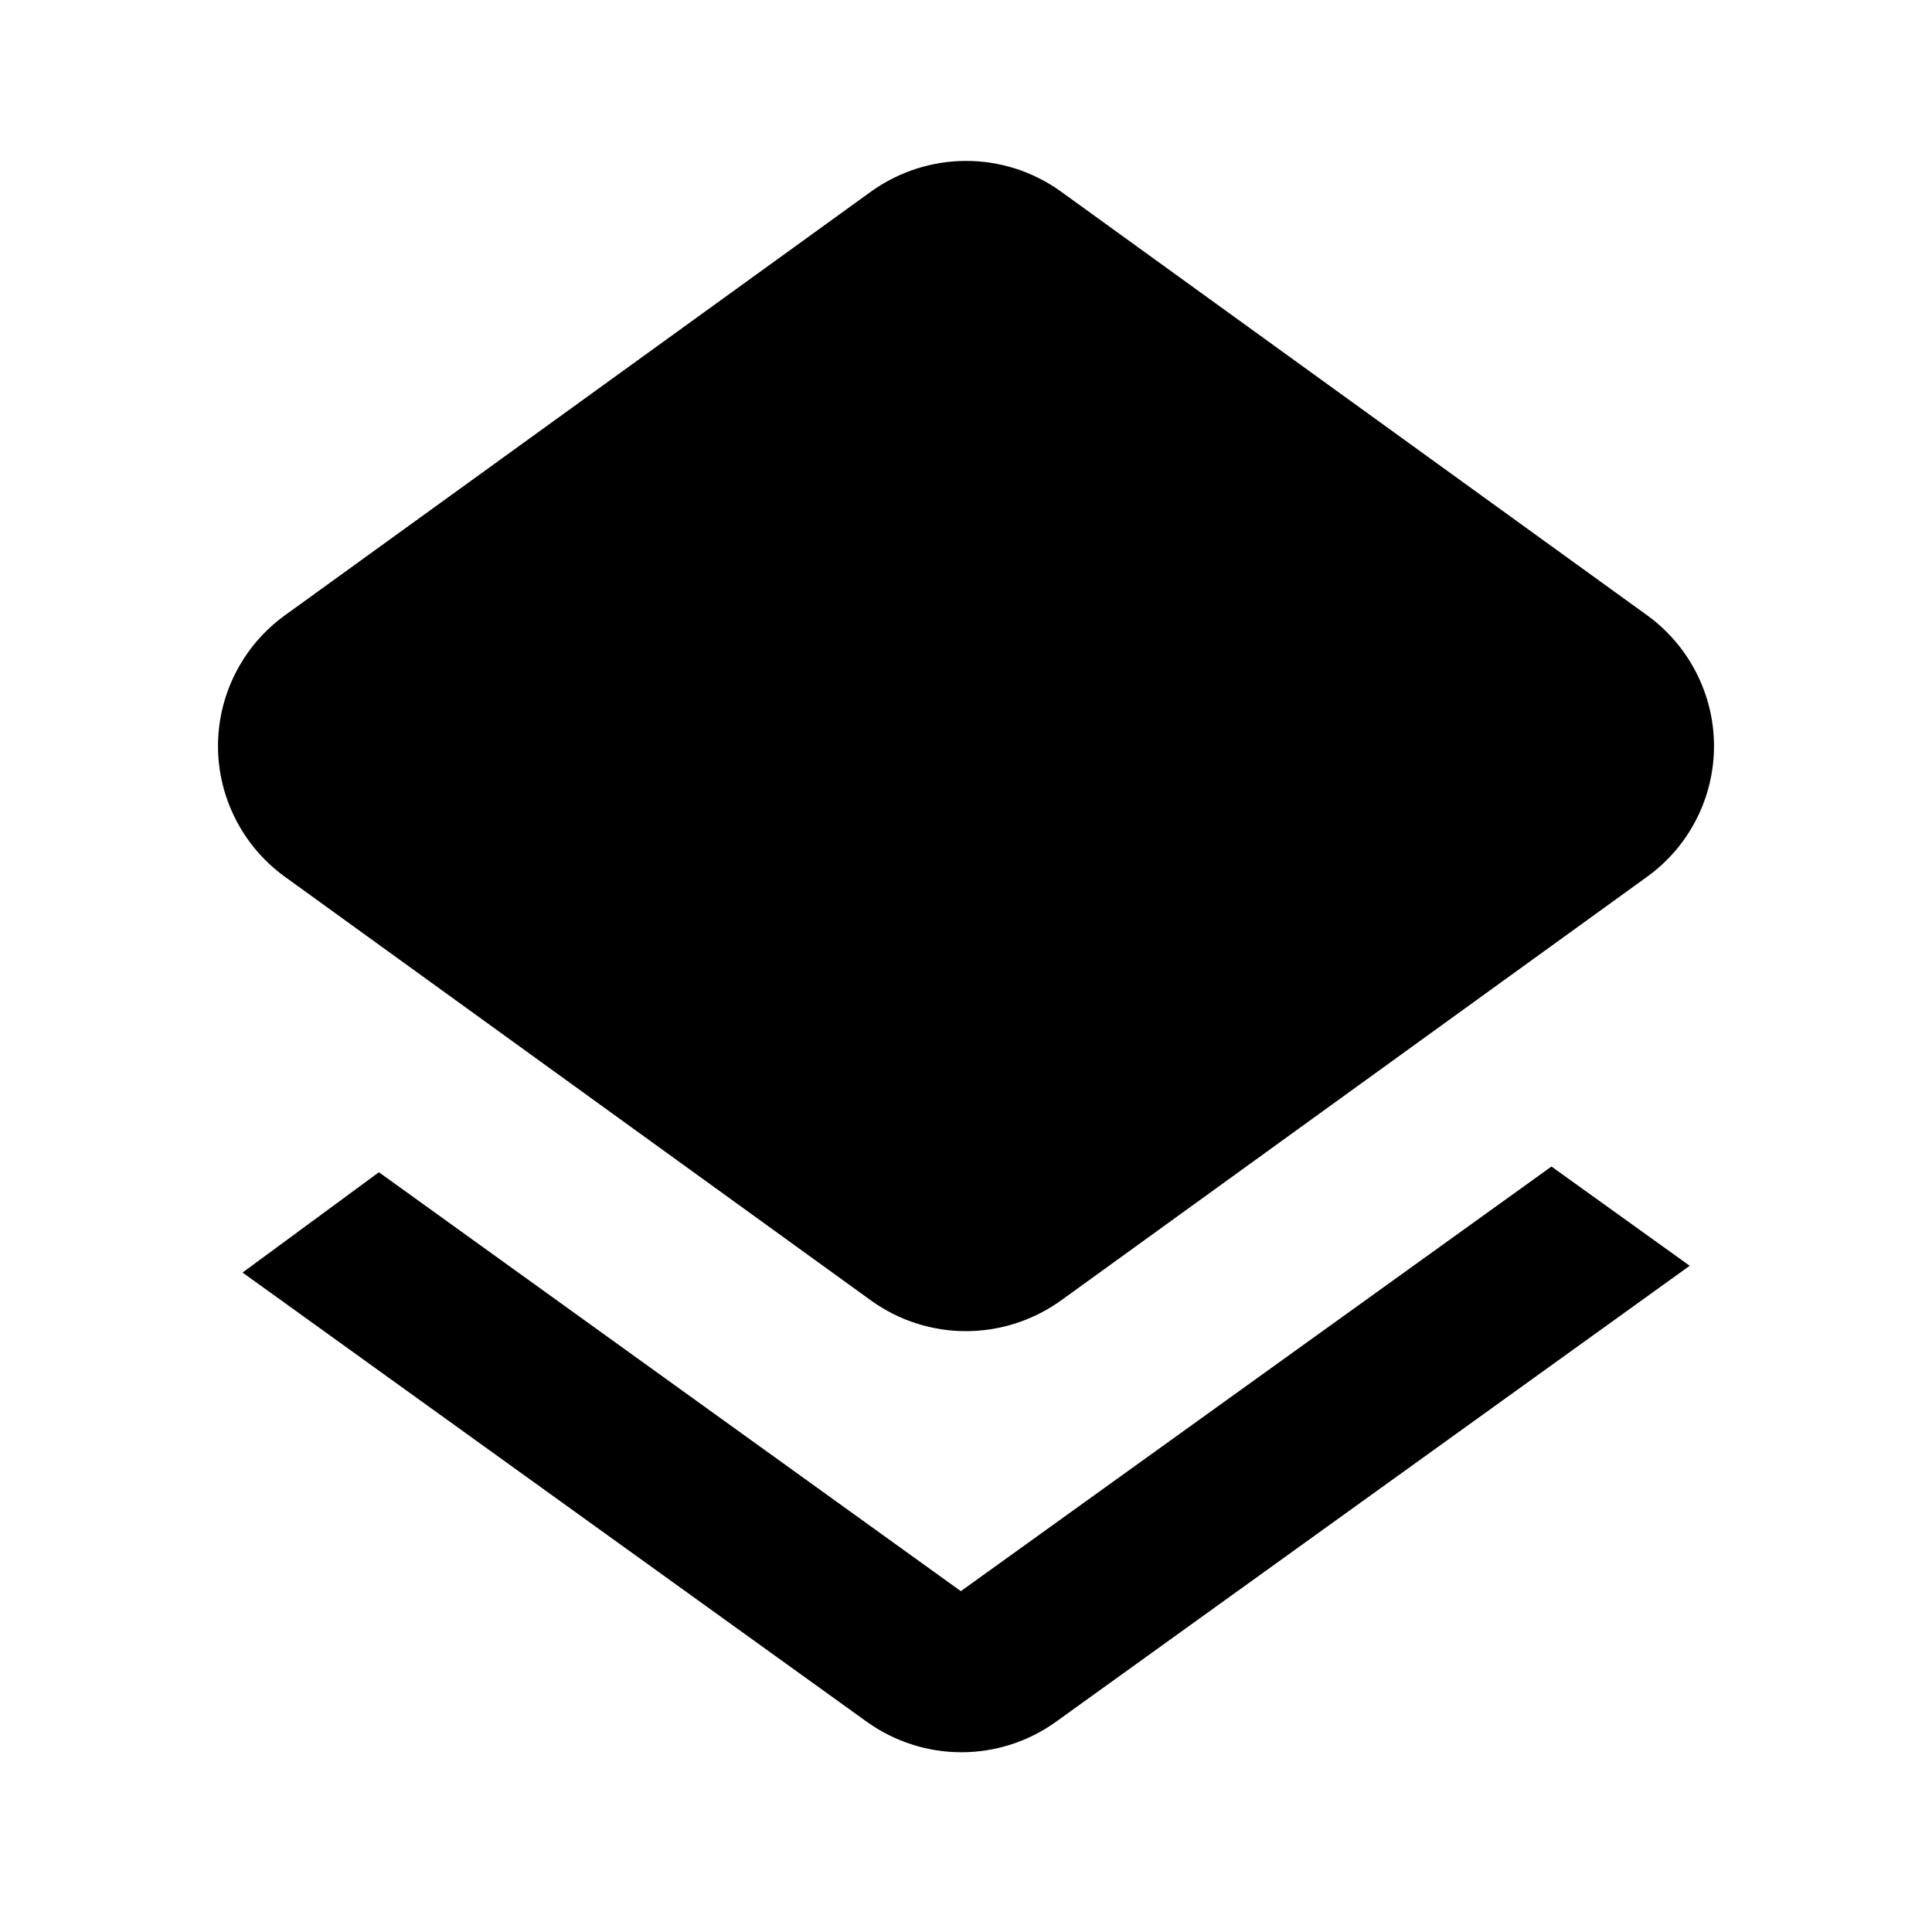
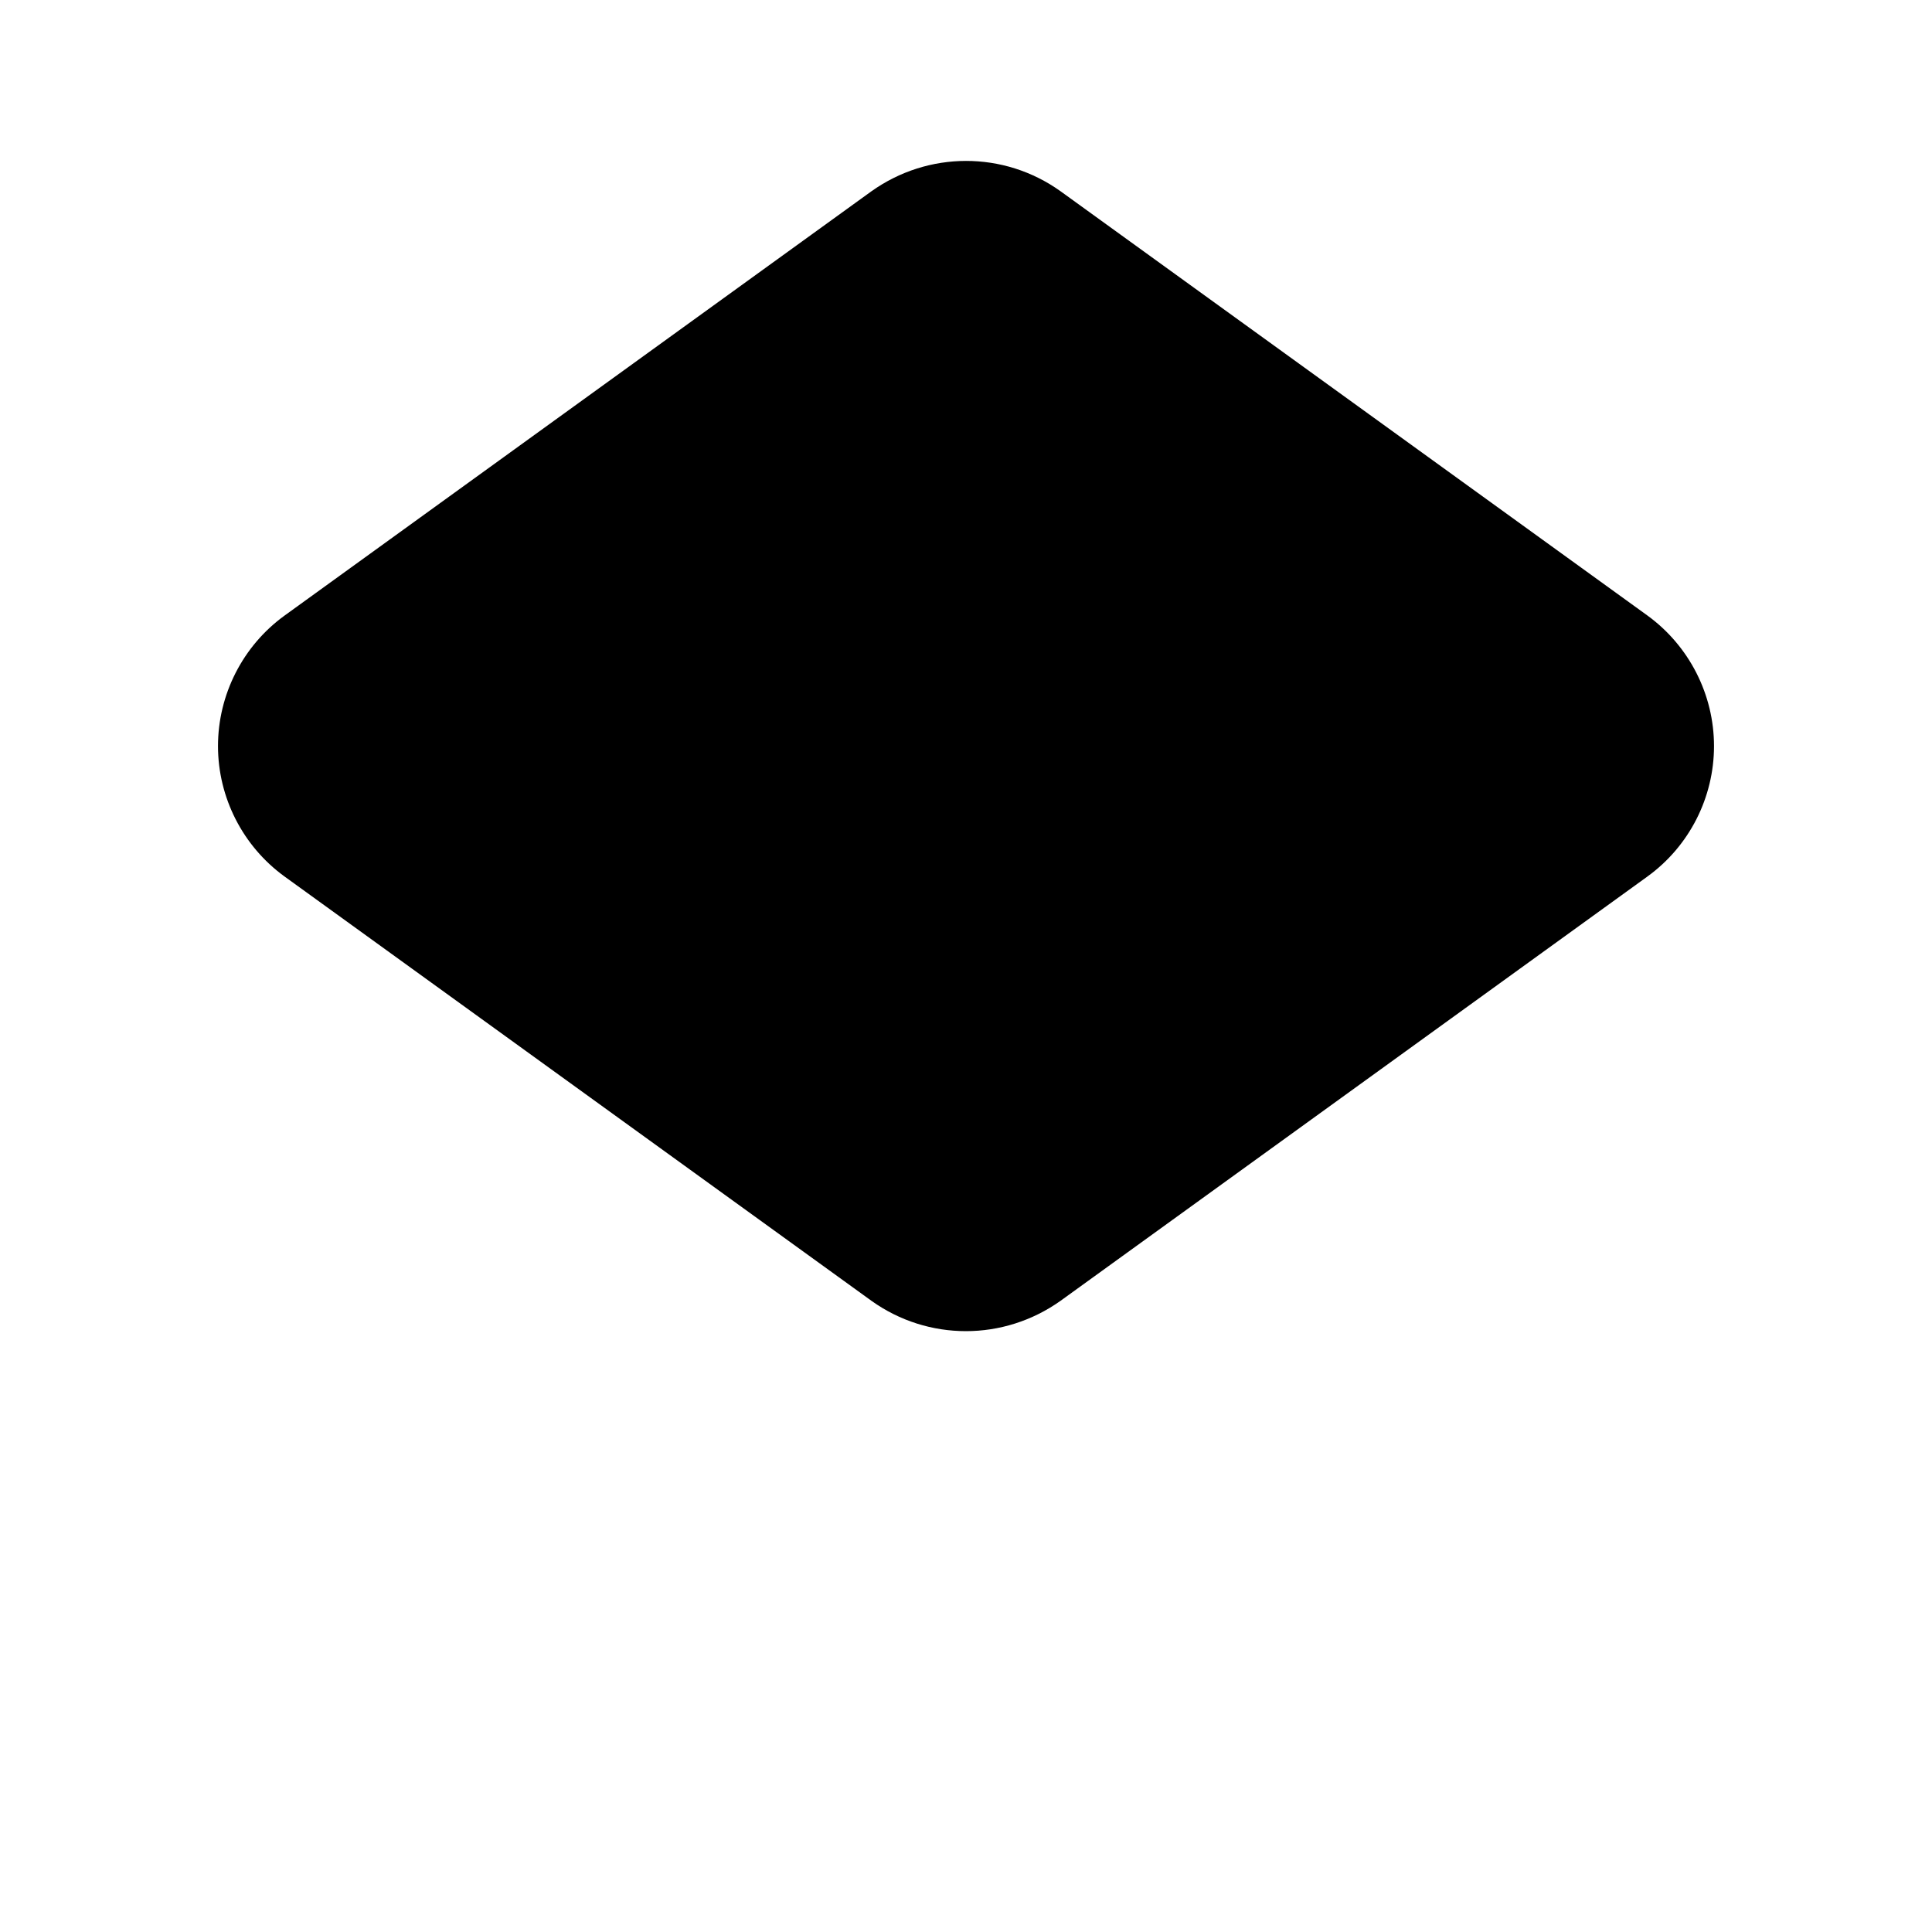
<svg xmlns="http://www.w3.org/2000/svg" width="24" height="24" viewBox="0 0 24 24">
  <path d="M20.466,7.647l-7.294-5.273c-0.701-0.5-1.641-0.501-2.348,0.003L3.532,7.649C3.016,8.024,2.708,8.629,2.708,9.268 s0.308,1.243,0.825,1.619l7.295,5.274c0.351,0.25,0.76,0.375,1.171,0.375s0.823-0.126,1.177-0.378l7.291-5.271c0,0,0,0,0.001-0.001 c0.517-0.375,0.824-0.979,0.824-1.618S20.984,8.024,20.466,7.647z" />
-   <path d="M11.936,19.766l-7.229-5.204l-1.694,1.246l7.758,5.583c0.351,0.25,0.762,0.376,1.171,0.376 c0.412,0,0.824-0.126,1.175-0.378l7.873-5.665l-1.717-1.233L11.936,19.766z" />
</svg>